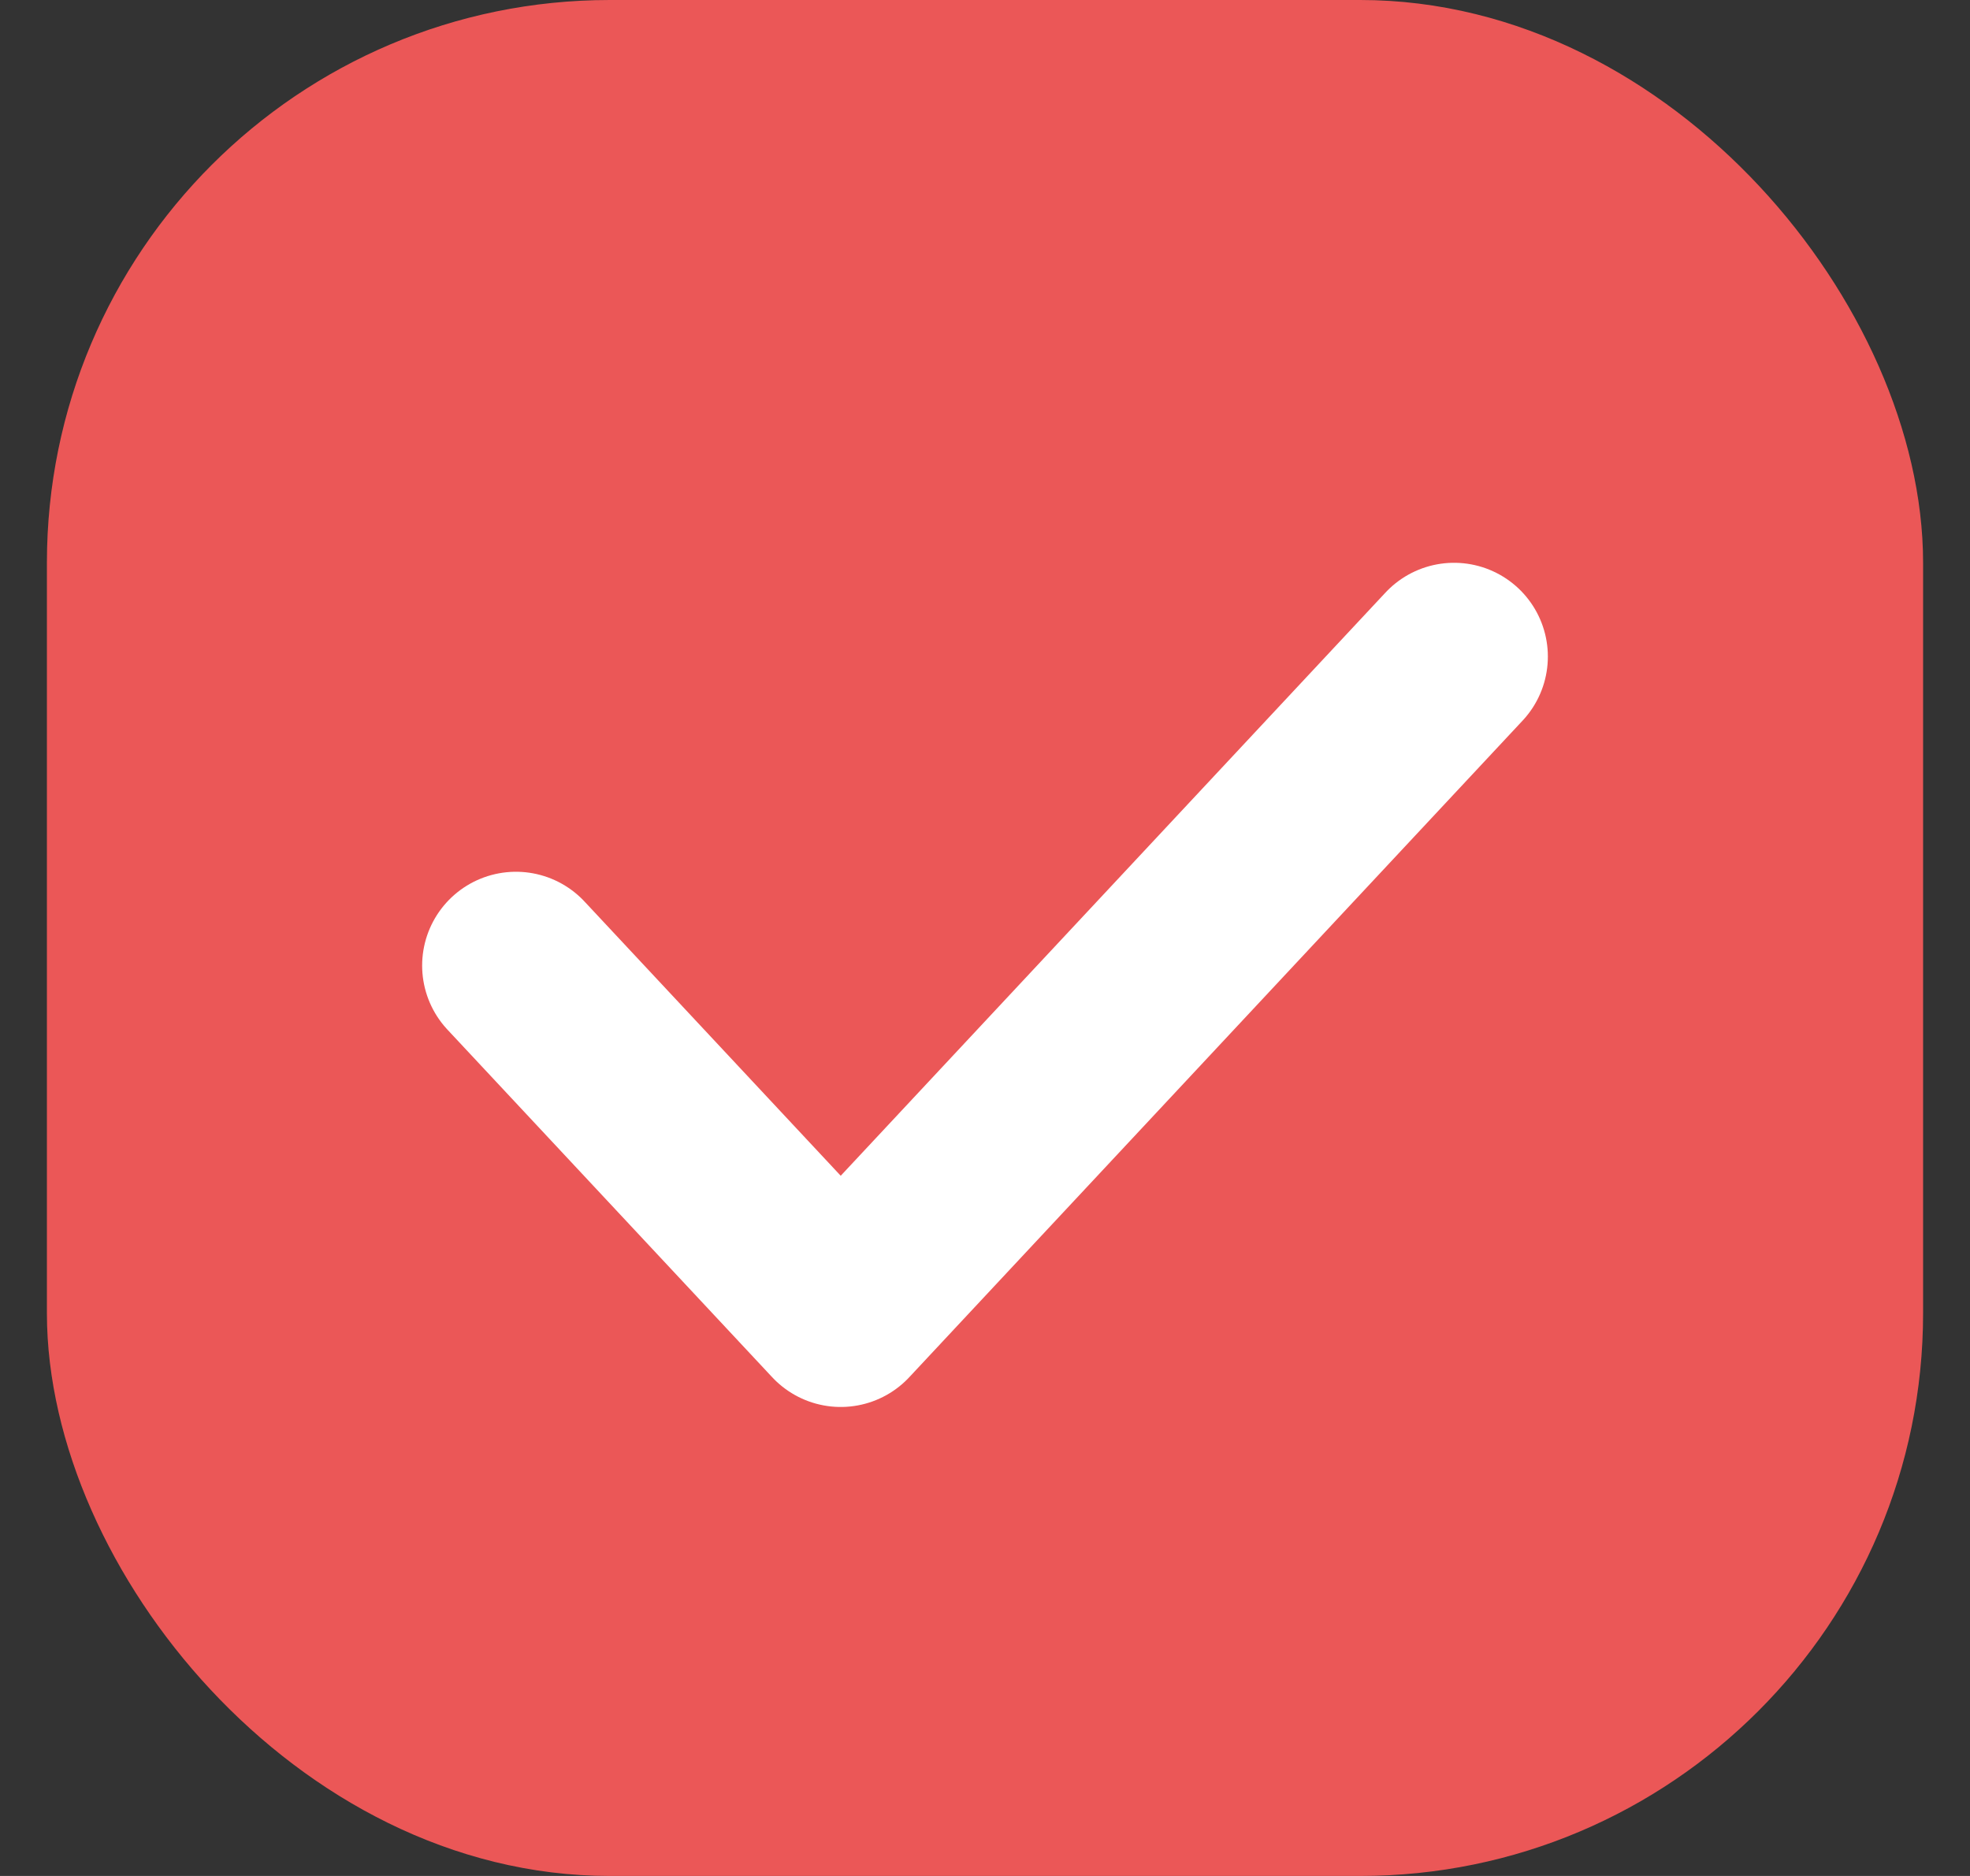
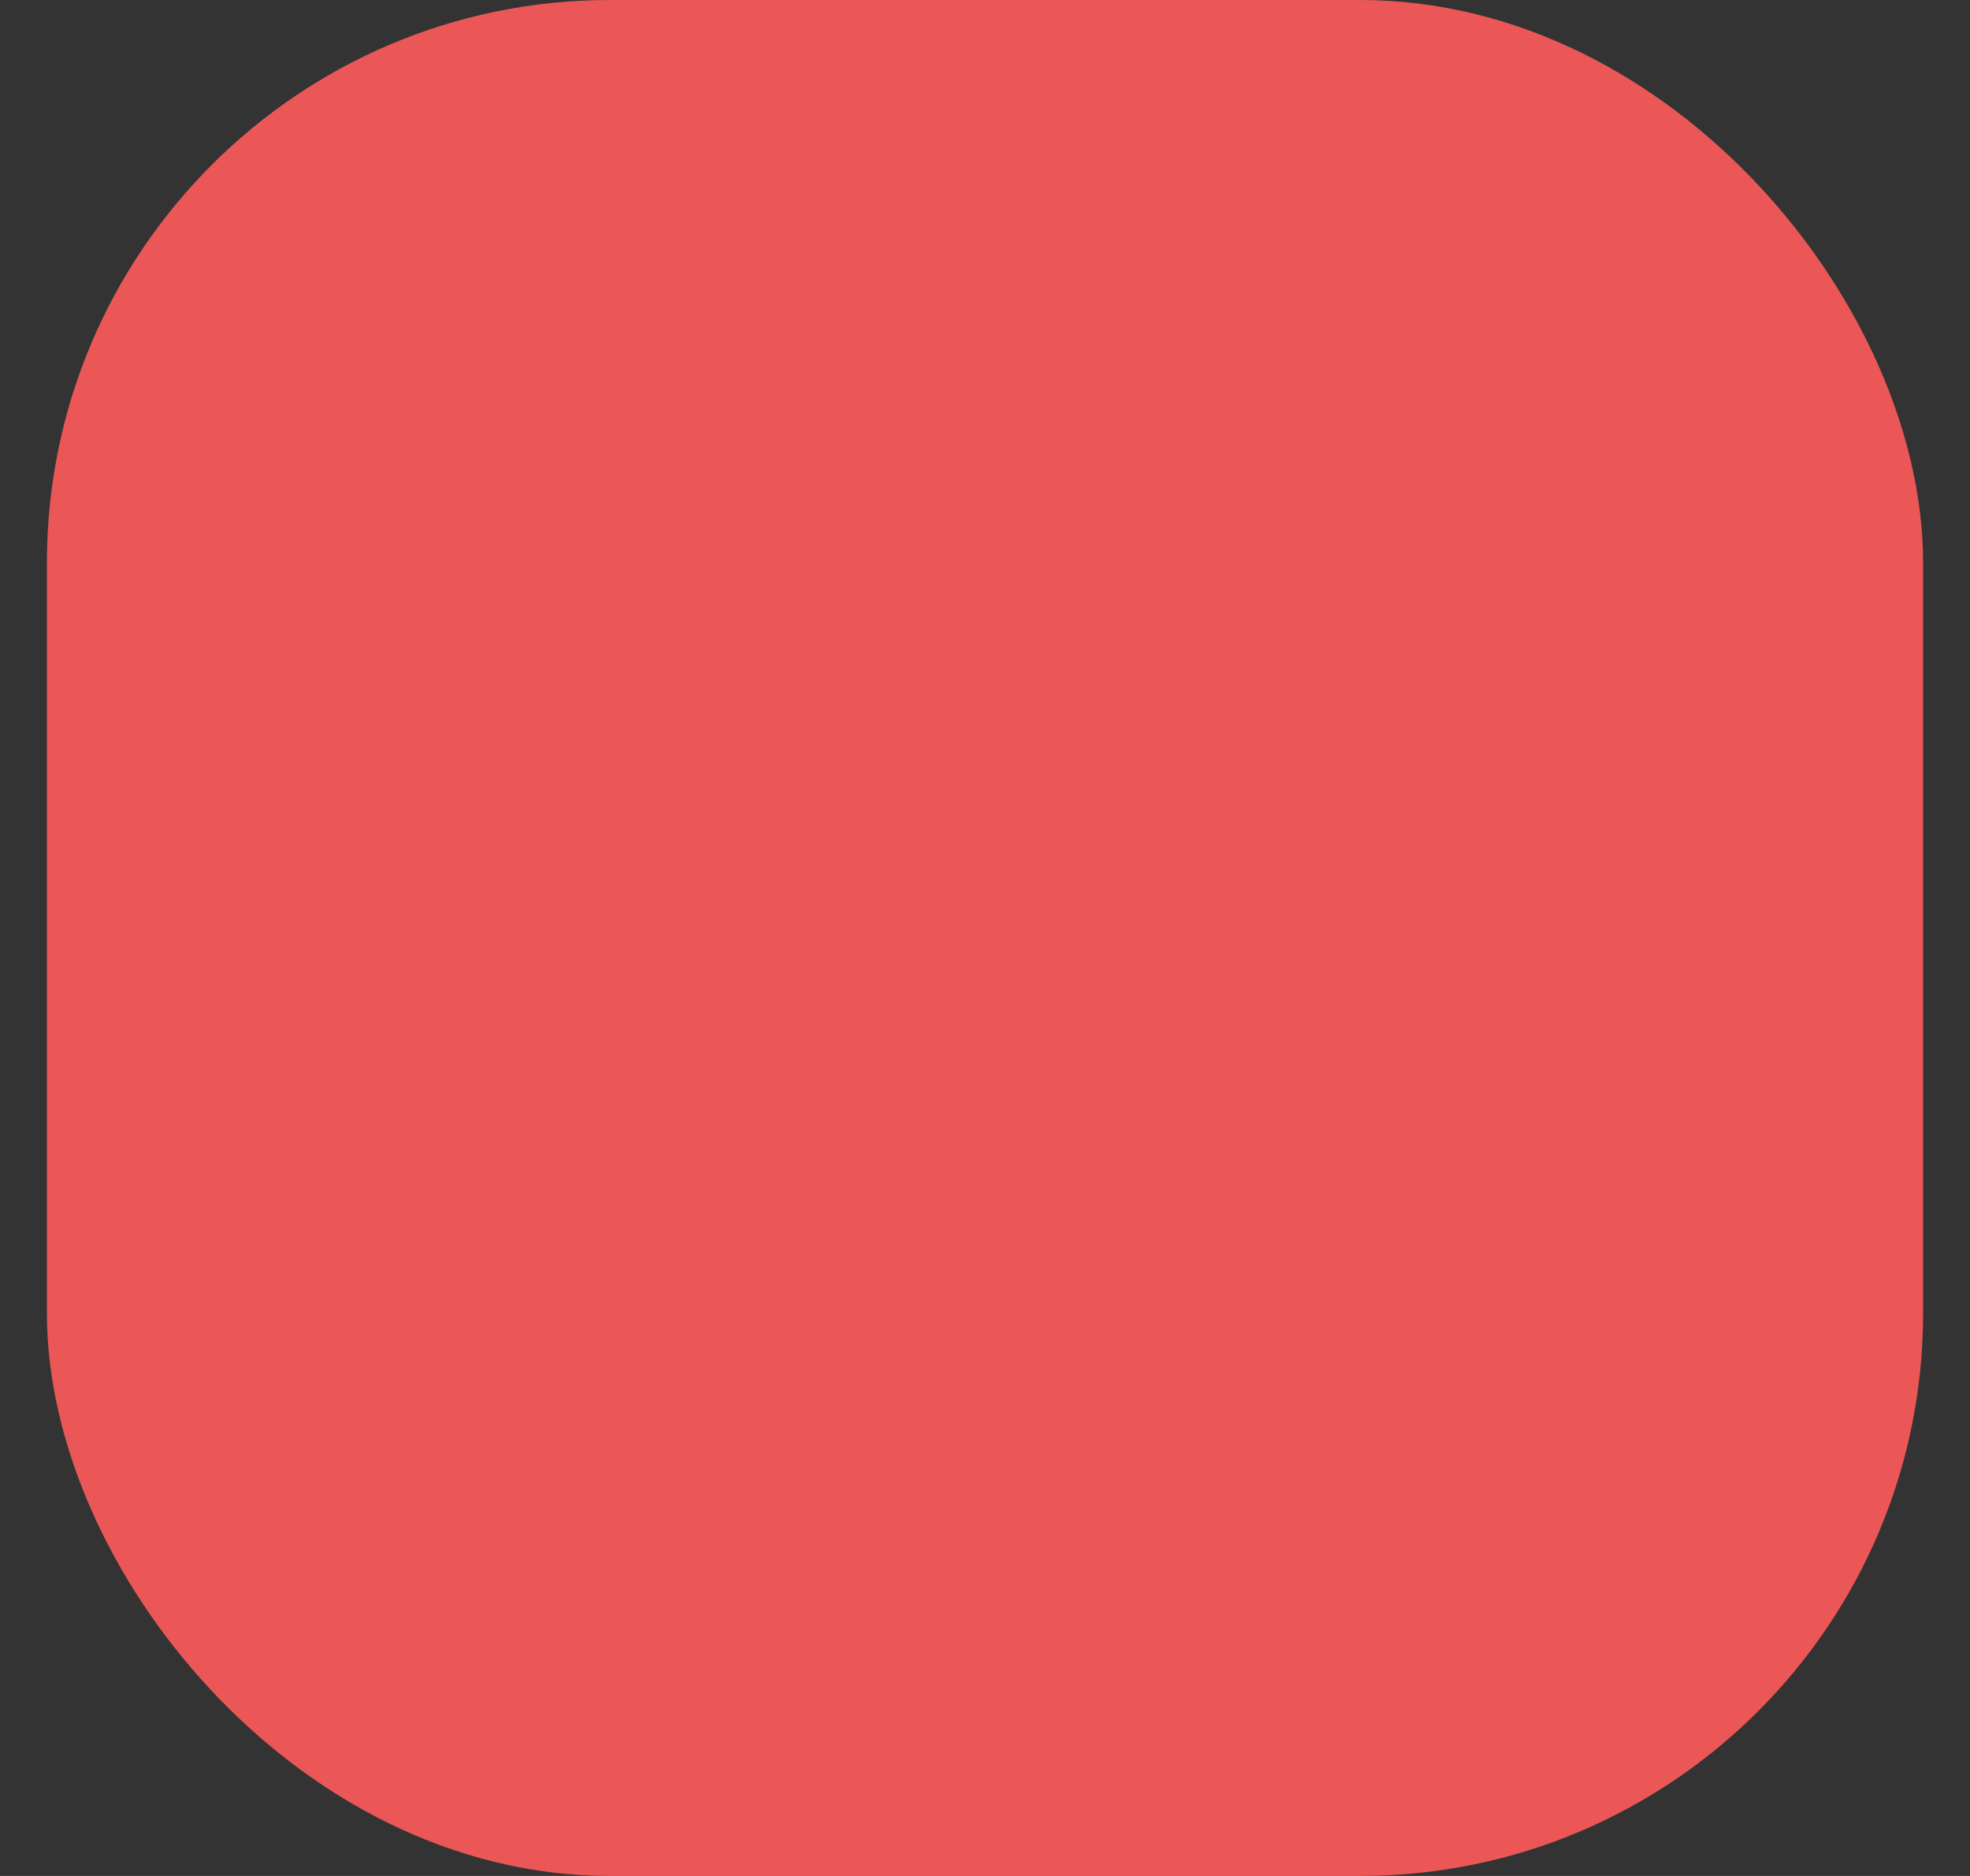
<svg xmlns="http://www.w3.org/2000/svg" width="21" height="20" viewBox="0 0 21 20" fill="none">
  <rect x="0" y="0" width="21" height="20" fill="#333333" stroke="none" />
  <g id="Group 9027">
    <rect id="Rectangle 4394" x="1" y="0.5" width="19" height="19" rx="5.5" fill="#EB5757" stroke="#EB5757" />
-     <path id="Vector 67" d="M5.5 10.294L8.962 14L15.5 7" stroke="white" stroke-width="2" stroke-linecap="round" stroke-linejoin="round" />
  </g>
</svg>